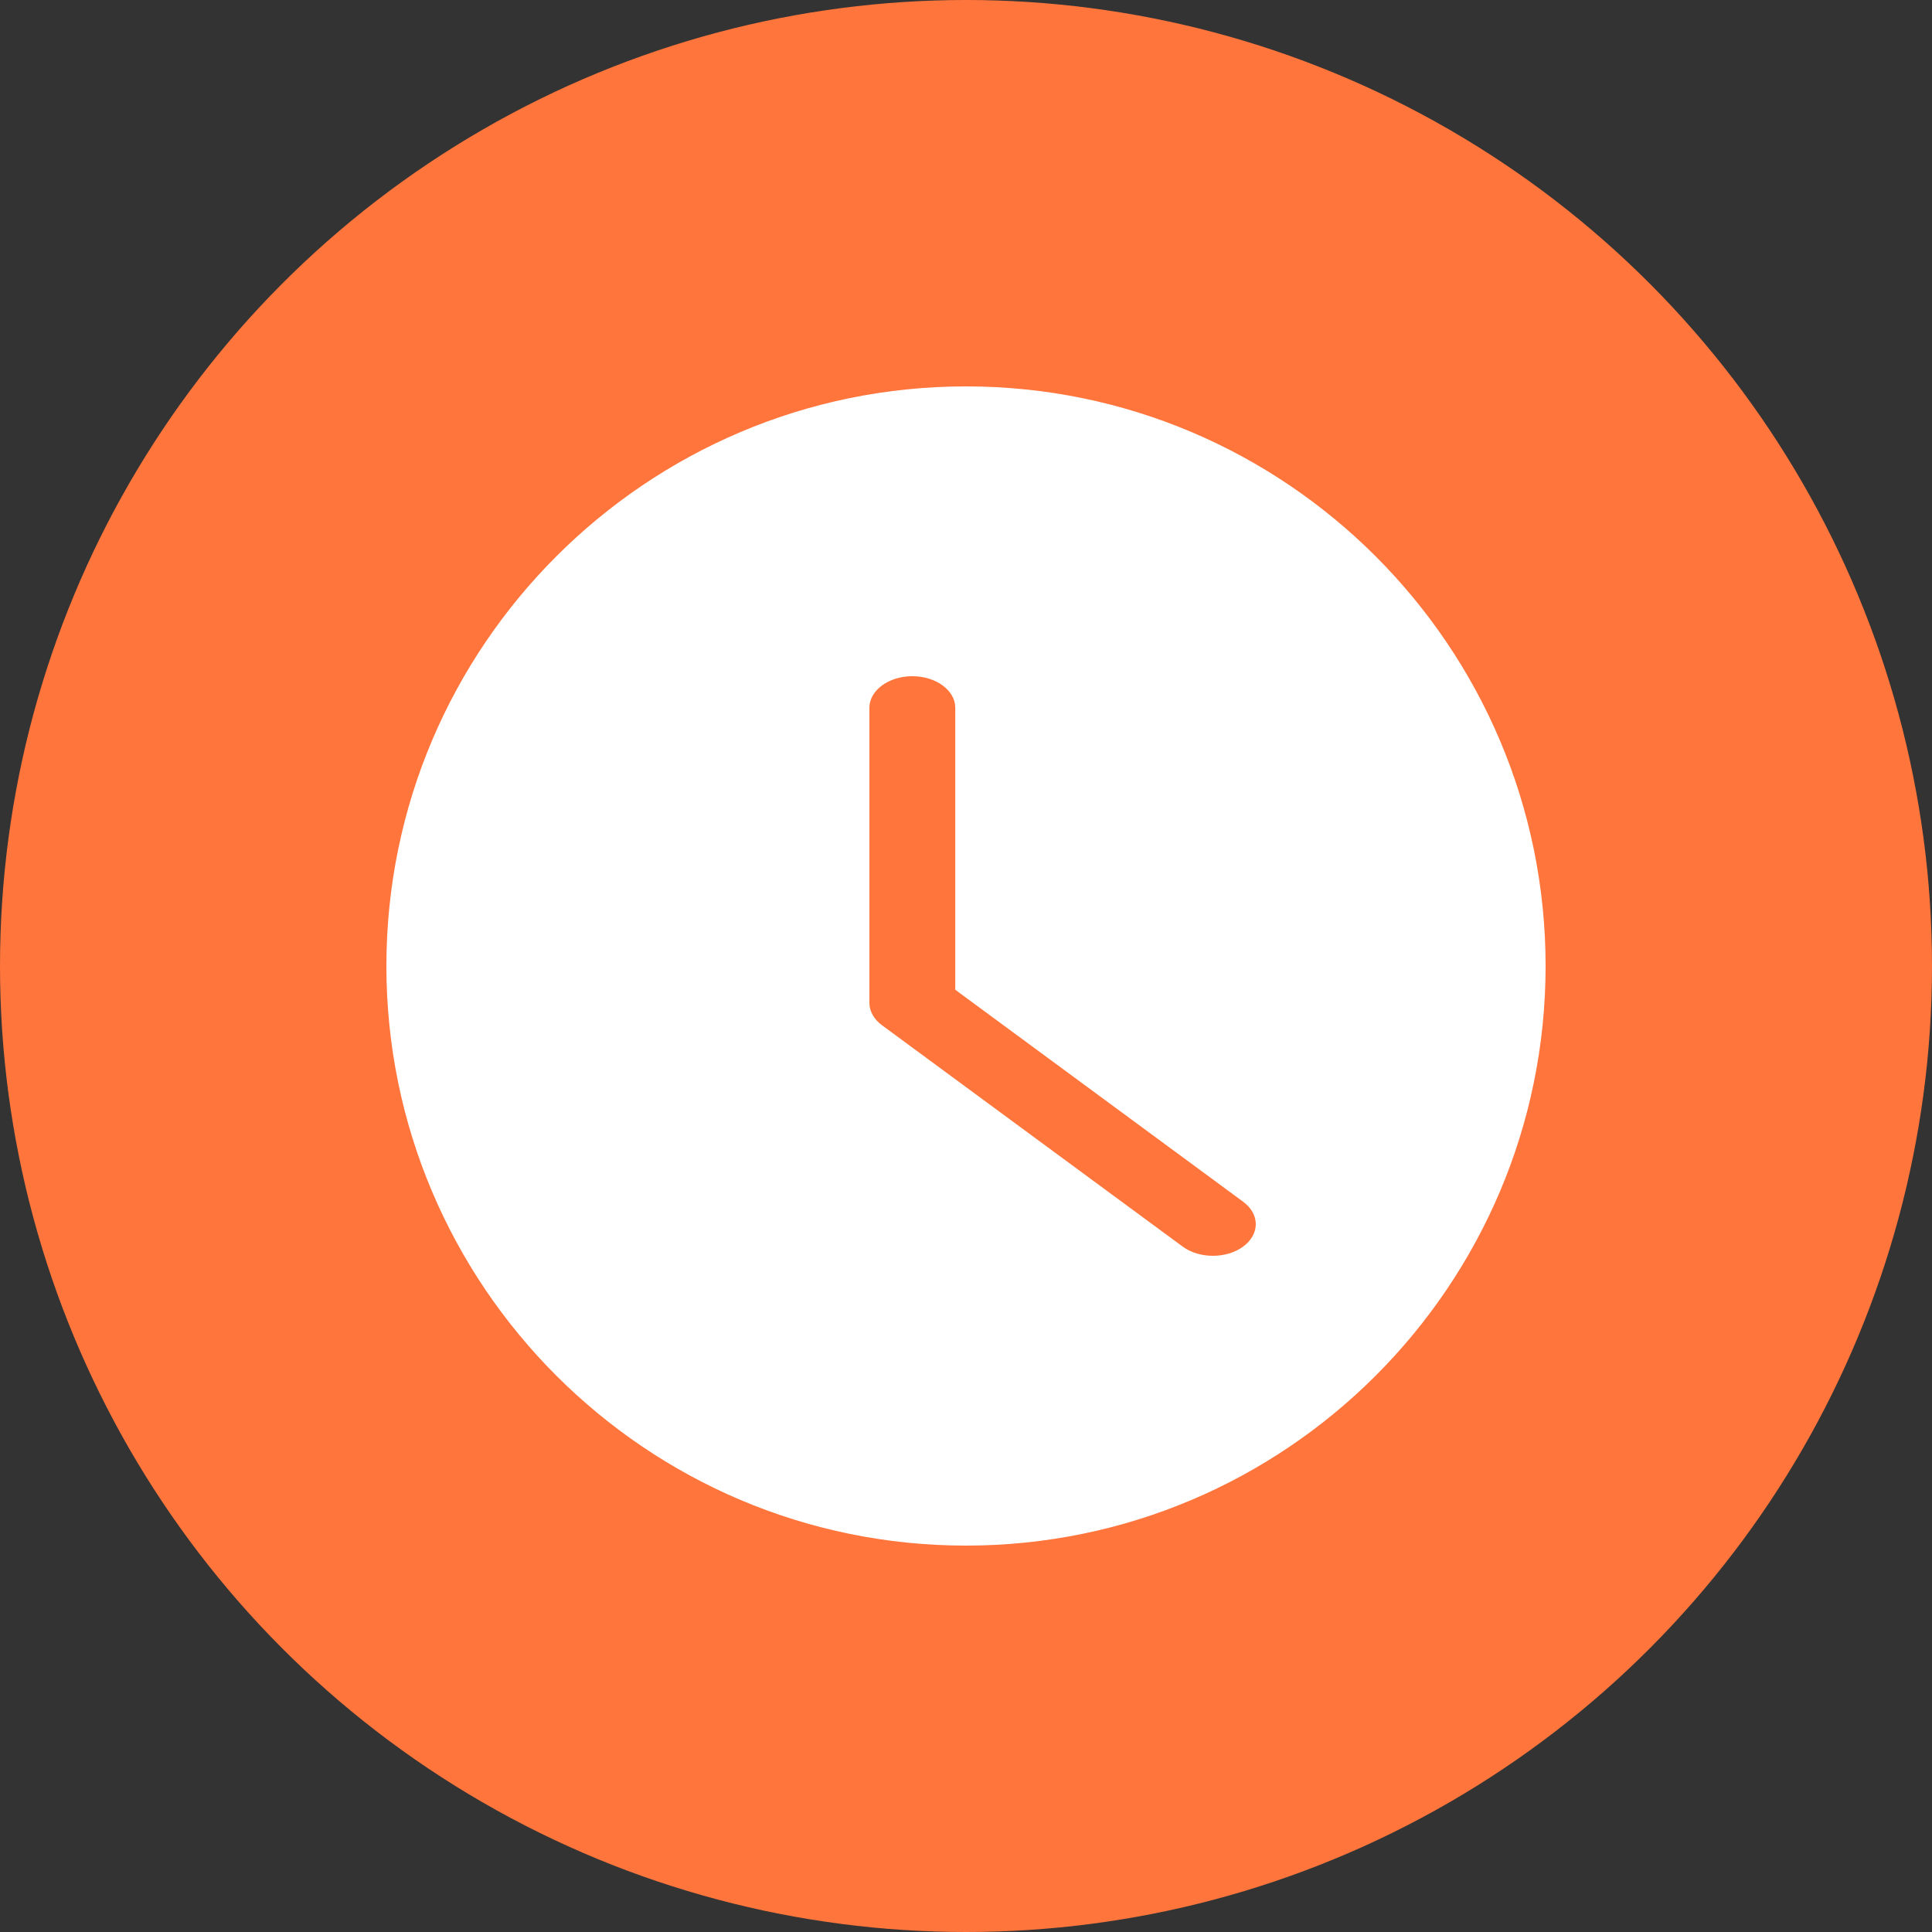
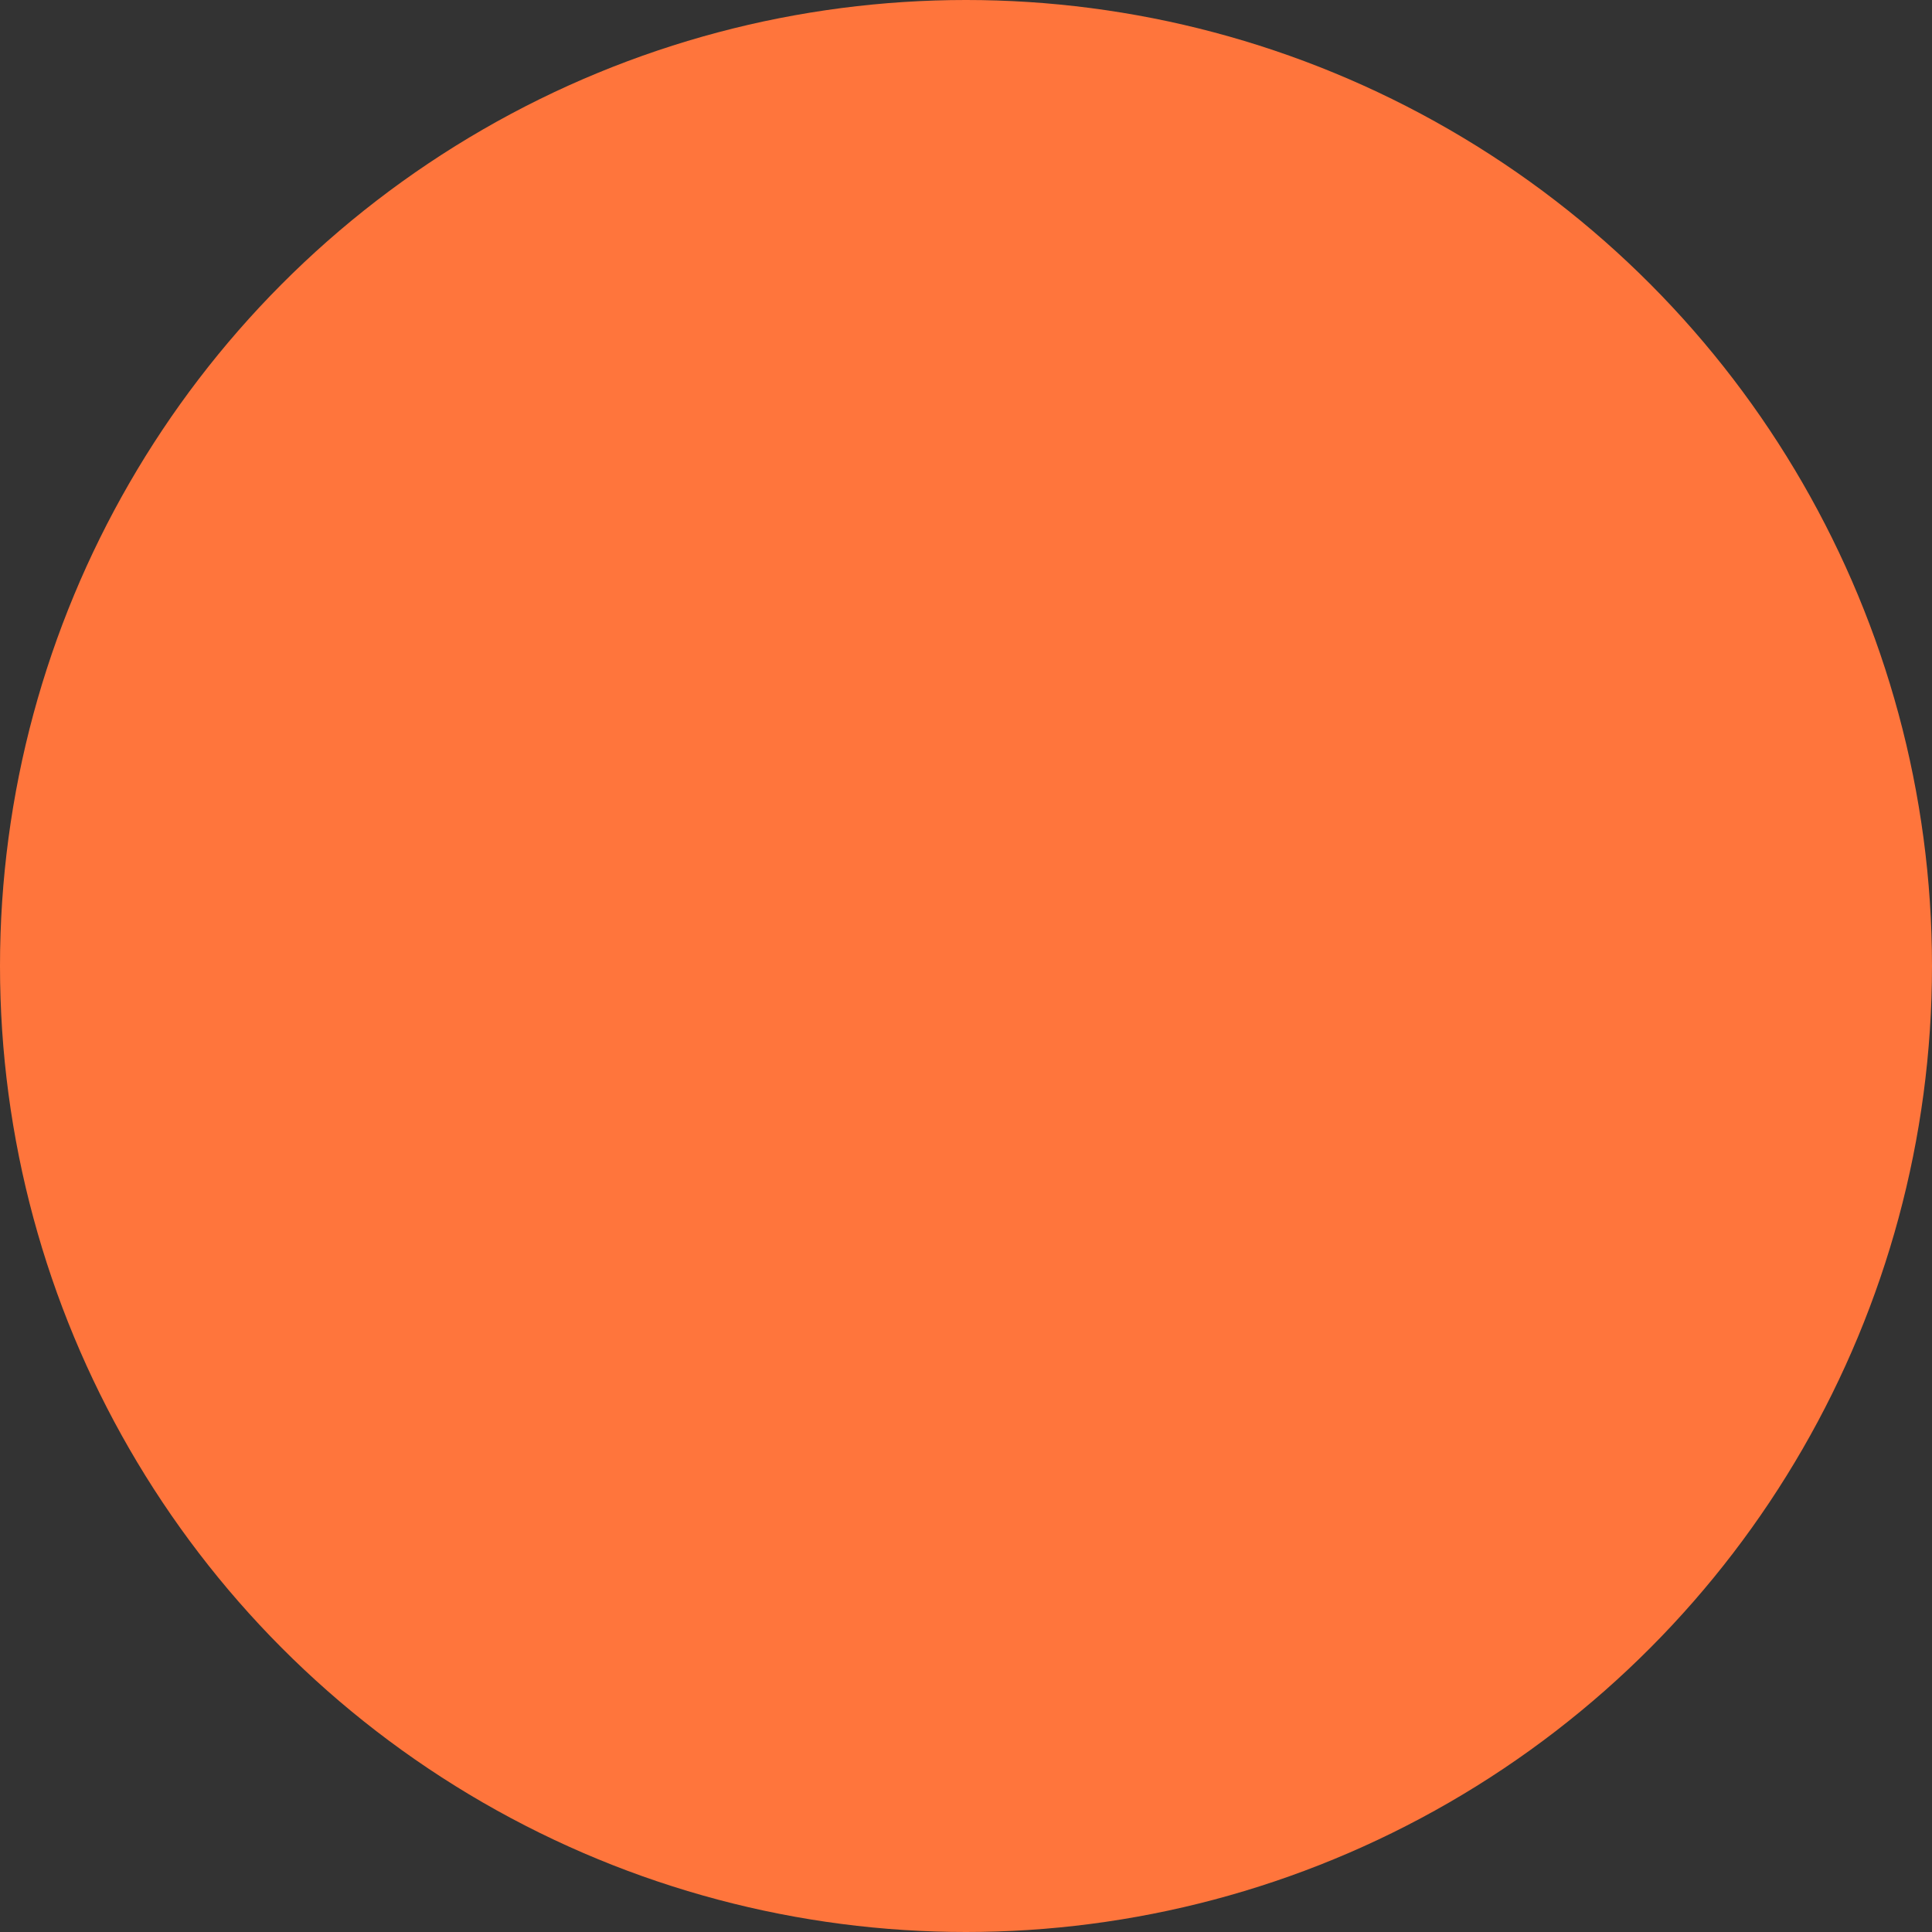
<svg xmlns="http://www.w3.org/2000/svg" width="20" height="20" viewBox="0 0 20 20" fill="none">
  <rect x="0" y="0" width="20" height="20" fill="#333333" stroke="none" />
  <circle cx="10" cy="10" r="10" fill="#FF753C" />
-   <path d="M10 16C6.691 16 4 13.309 4 10C4 6.691 6.691 4 10 4C13.309 4 16 6.691 16 10C16 13.309 13.309 16 10 16Z" fill="white" />
  <path d="M12.556 13C12.442 13 12.328 12.968 12.242 12.904L9.13 10.613C9.047 10.552 9 10.468 9 10.382V7.327C9 7.147 9.199 7 9.444 7C9.69 7 9.889 7.147 9.889 7.327V10.246L12.87 12.441C13.043 12.569 13.043 12.776 12.87 12.904C12.783 12.968 12.669 13 12.556 13V13Z" fill="#FF753C" />
</svg>